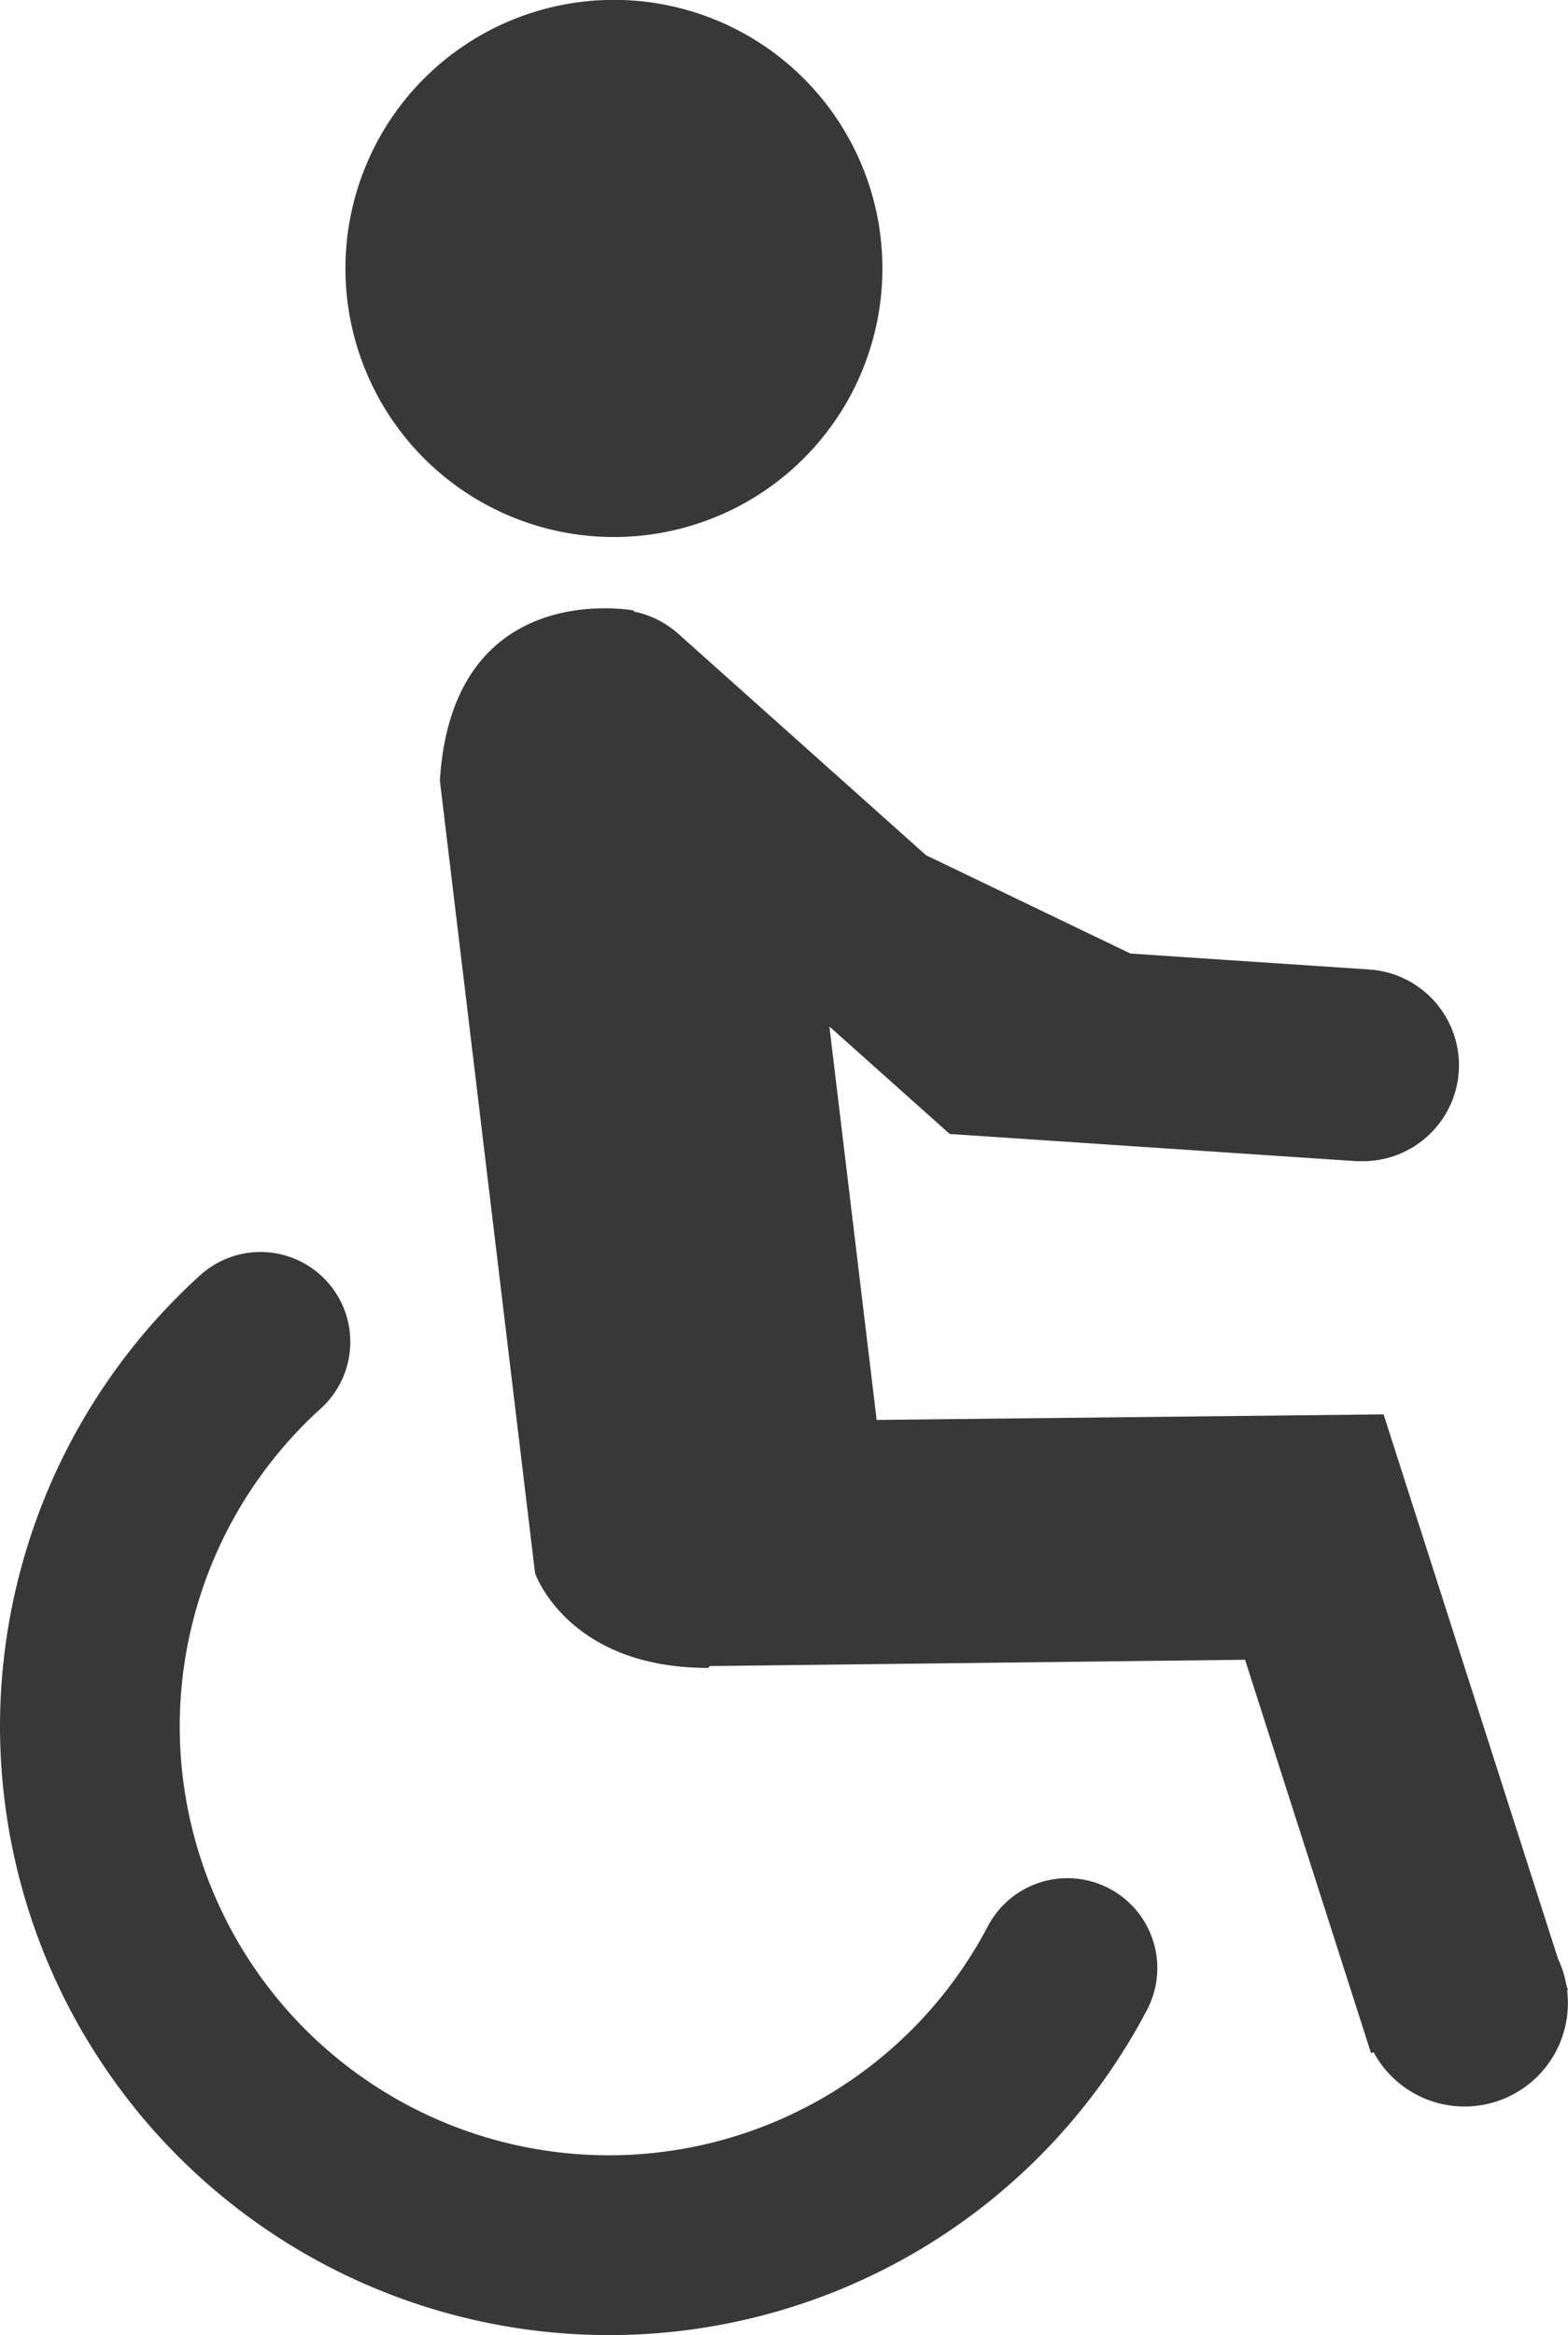
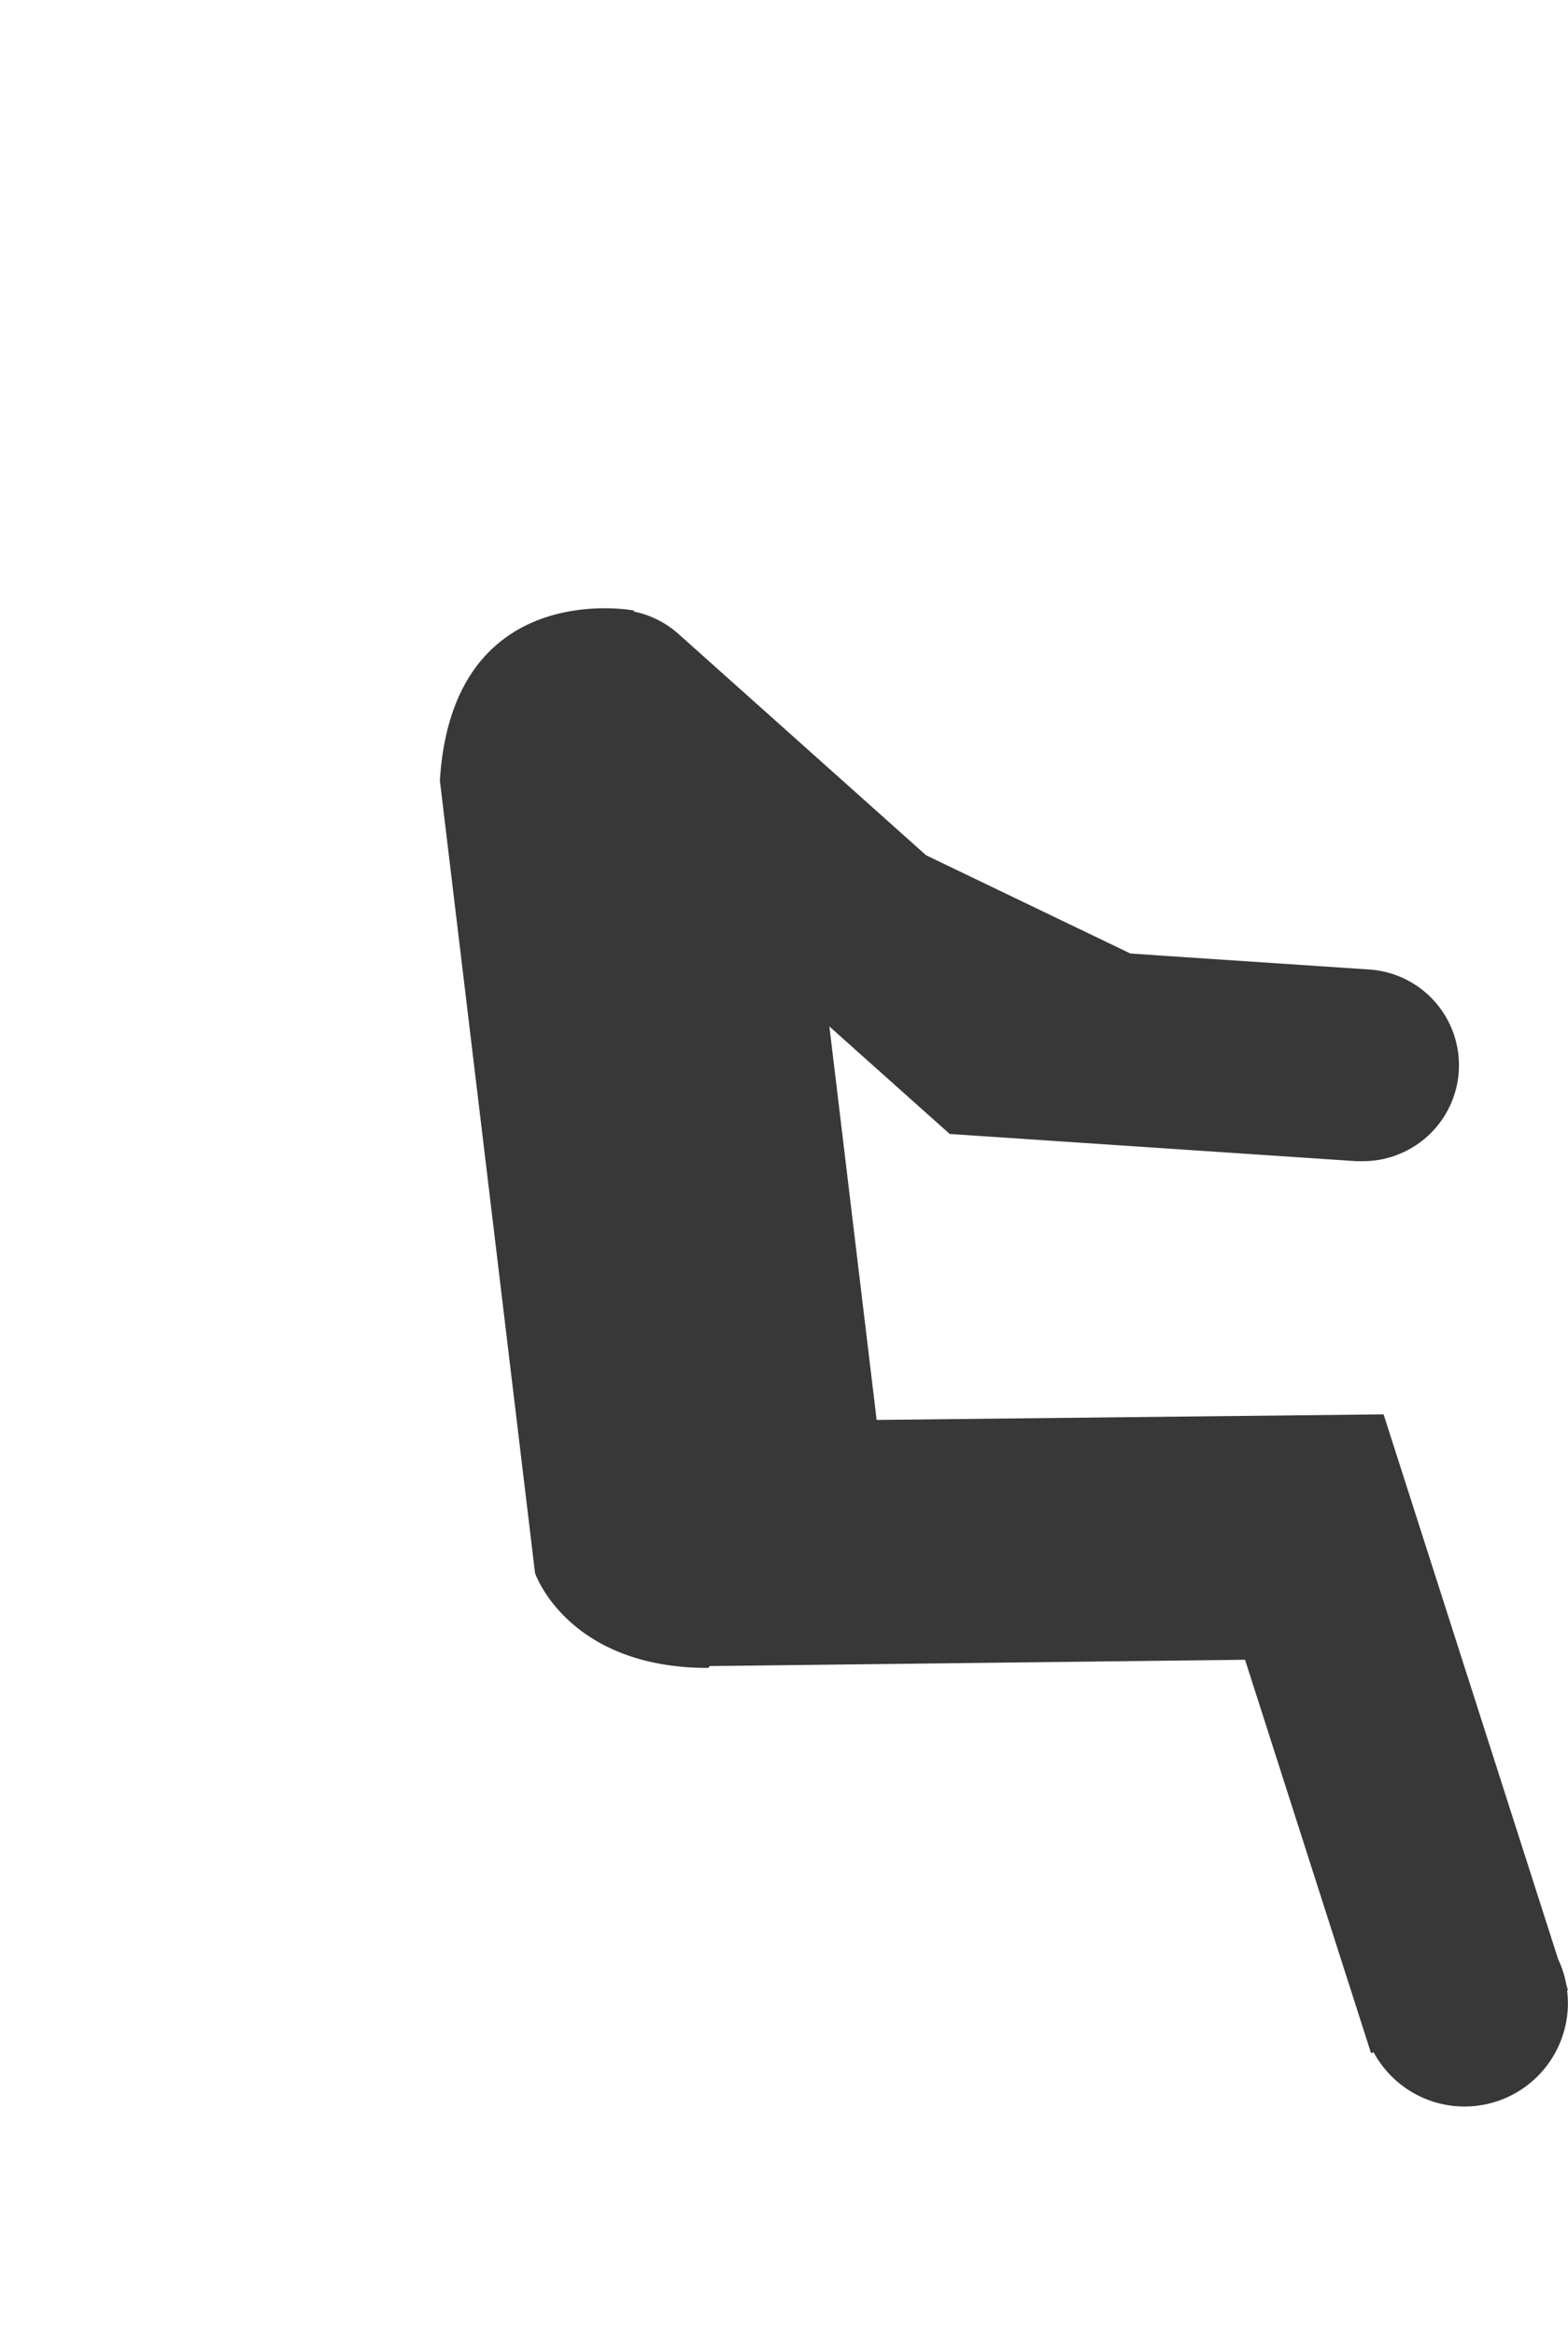
<svg xmlns="http://www.w3.org/2000/svg" width="33.807" height="50.333" viewBox="0 0 33.807 50.333">
  <g id="lending-use-of-facilities_2_ttl" transform="translate(566.026 -284.824)">
-     <path id="パス_138" data-name="パス 138" d="M-540.183,296.4a5.789,5.789,0,0,0,5.789-5.789,5.789,5.789,0,0,0-5.789-5.79,5.789,5.789,0,0,0-5.788,5.79A5.789,5.789,0,0,0-540.183,296.4Z" transform="translate(-12.607)" fill="#383838" />
-     <path id="パス_139" data-name="パス 139" d="M-542.108,371.209a1.938,1.938,0,0,0-2.618.81,9.23,9.23,0,0,1-8.182,4.939,9.253,9.253,0,0,1-9.243-9.243,9.263,9.263,0,0,1,3.041-6.854,1.938,1.938,0,0,0,.136-2.736,1.937,1.937,0,0,0-2.737-.136,13.146,13.146,0,0,0-4.315,9.727,13.133,13.133,0,0,0,13.118,13.118,13.094,13.094,0,0,0,11.61-7.006A1.937,1.937,0,0,0-542.108,371.209Z" transform="translate(0 -45.676)" fill="#383838" />
    <path id="パス_140" data-name="パス 140" d="M-516.2,349.794a2.213,2.213,0,0,0-.178-.554L-520.14,337.5l-10.93.12-1.019-8.481,2.594,2.317,8.772.587c.047,0,.094,0,.14,0a2.071,2.071,0,0,0,2.064-1.932,2.071,2.071,0,0,0-1.928-2.2l-5.151-.344-4.407-2.119-5.349-4.78a2.047,2.047,0,0,0-.949-.472l0-.023s-3.911-.75-4.184,3.666l2.052,17.083s.694,2.044,3.735,2.044l.031-.04,11.542-.136,2.716,8.478.056-.018a2.228,2.228,0,0,0,1.961,1.17,2.229,2.229,0,0,0,2.228-2.229,2.236,2.236,0,0,0-.018-.274l.018-.006Z" transform="translate(-16.055 -22.189)" fill="#383838" />
  </g>
</svg>